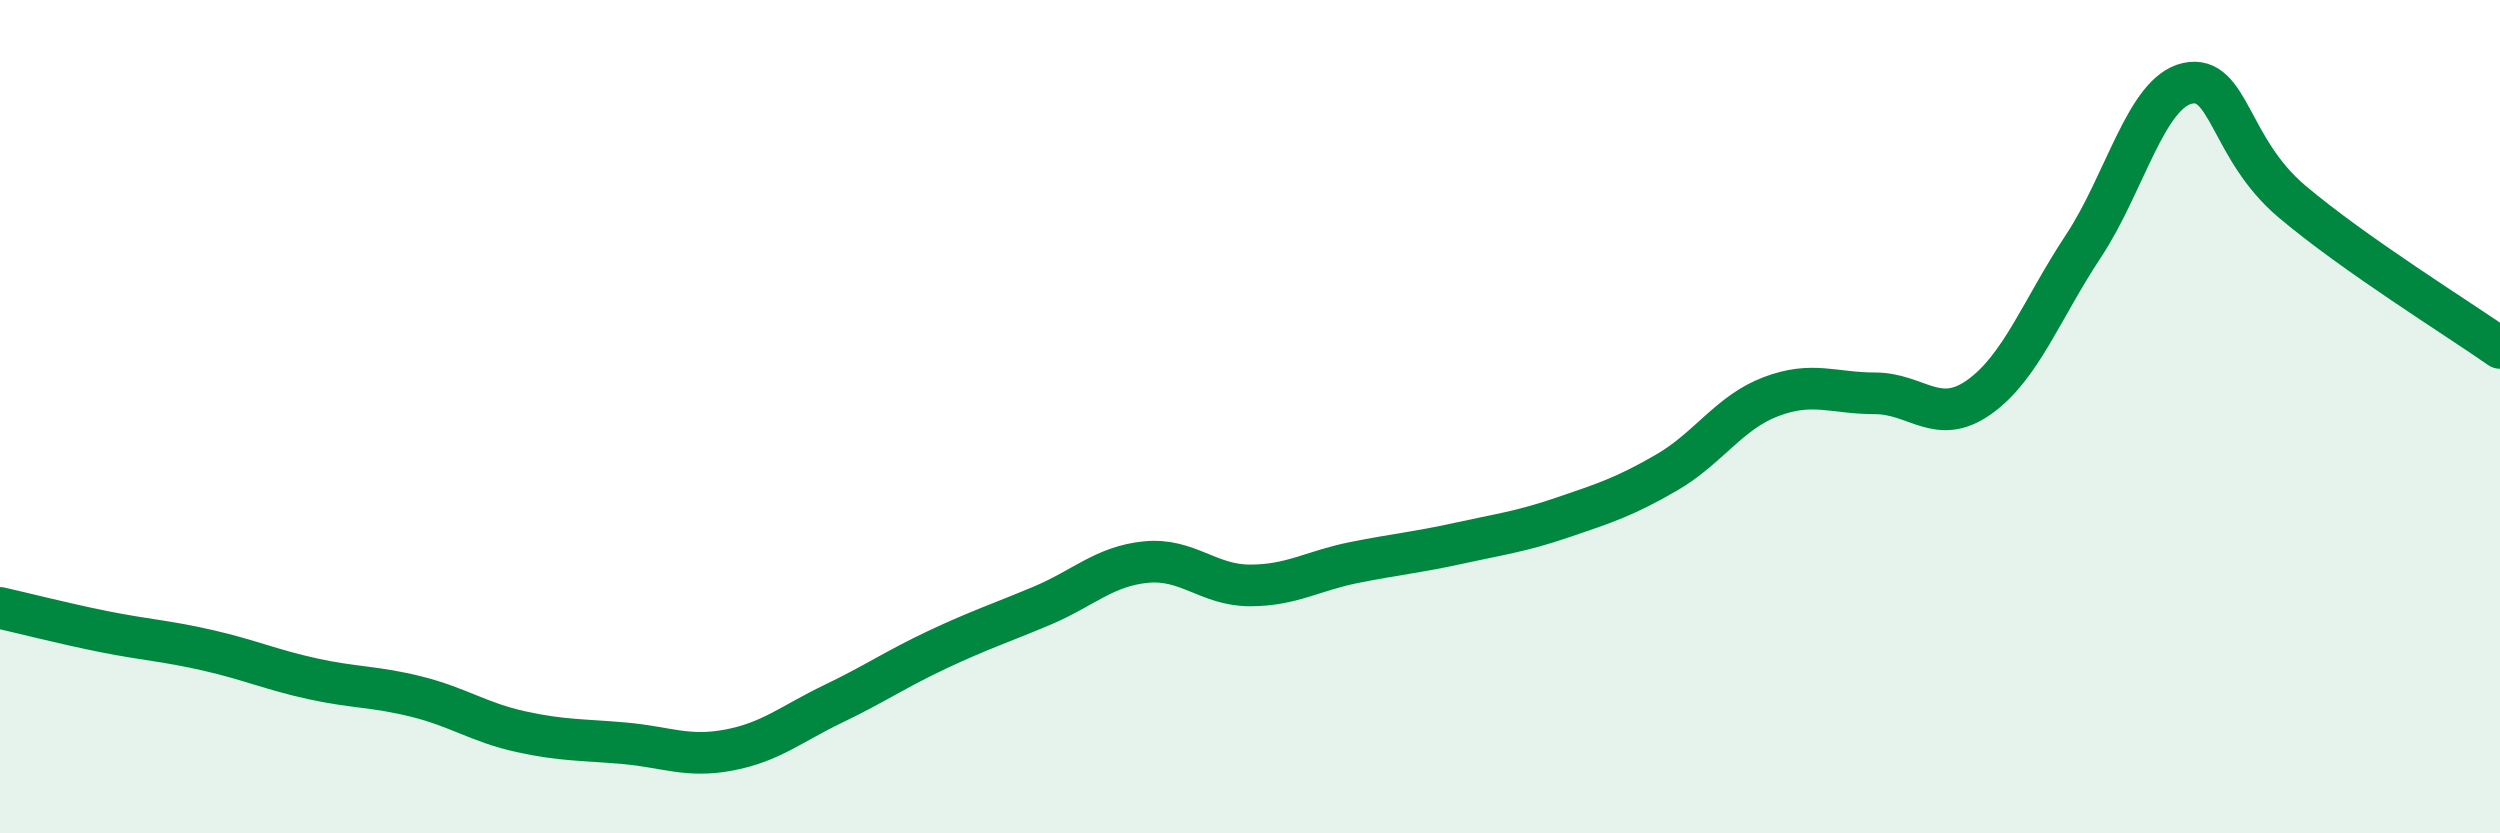
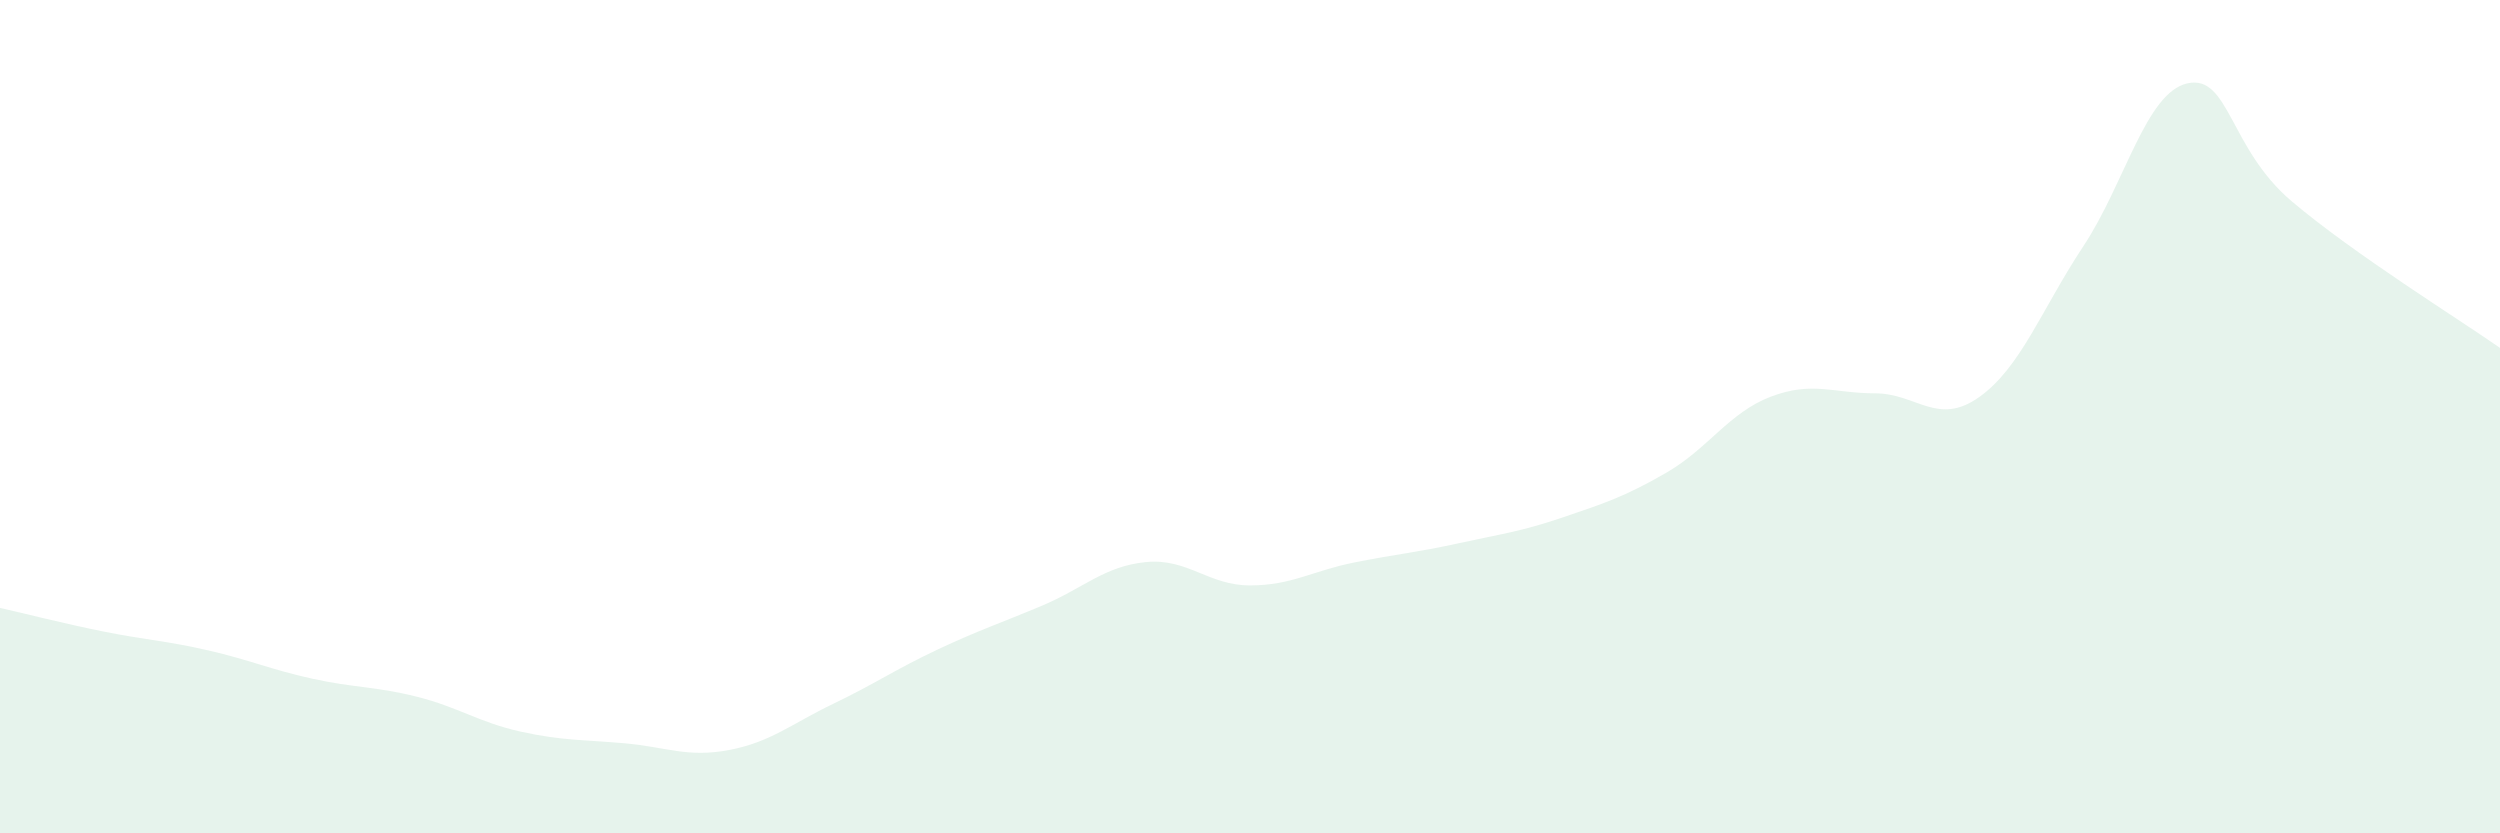
<svg xmlns="http://www.w3.org/2000/svg" width="60" height="20" viewBox="0 0 60 20">
  <path d="M 0,14.59 C 0.5,14.7 1.5,14.96 2.5,15.16 C 3.5,15.36 4,15.38 5,15.61 C 6,15.84 6.5,16.07 7.5,16.29 C 8.5,16.51 9,16.47 10,16.72 C 11,16.97 11.5,17.34 12.5,17.56 C 13.5,17.78 14,17.75 15,17.84 C 16,17.93 16.5,18.19 17.5,18 C 18.5,17.81 19,17.37 20,16.89 C 21,16.41 21.5,16.06 22.5,15.59 C 23.5,15.12 24,14.96 25,14.54 C 26,14.12 26.5,13.59 27.5,13.49 C 28.5,13.39 29,14.05 30,14.05 C 31,14.05 31.5,13.7 32.5,13.5 C 33.5,13.3 34,13.26 35,13.04 C 36,12.82 36.5,12.76 37.5,12.42 C 38.5,12.08 39,11.92 40,11.34 C 41,10.76 41.5,9.9 42.5,9.52 C 43.5,9.14 44,9.44 45,9.44 C 46,9.44 46.5,10.24 47.5,9.53 C 48.5,8.82 49,7.42 50,5.91 C 51,4.4 51.5,2.22 52.5,2 C 53.5,1.78 53.5,3.56 55,4.83 C 56.5,6.1 59,7.65 60,8.35L60 20L0 20Z" fill="#008740" opacity="0.1" stroke-linecap="round" stroke-linejoin="round" />
-   <path d="M 0,14.59 C 0.5,14.7 1.5,14.96 2.5,15.16 C 3.5,15.36 4,15.38 5,15.61 C 6,15.84 6.5,16.07 7.5,16.29 C 8.5,16.51 9,16.47 10,16.72 C 11,16.97 11.5,17.34 12.5,17.56 C 13.5,17.78 14,17.75 15,17.84 C 16,17.93 16.5,18.19 17.5,18 C 18.5,17.81 19,17.37 20,16.89 C 21,16.41 21.5,16.06 22.5,15.59 C 23.5,15.12 24,14.96 25,14.54 C 26,14.12 26.5,13.59 27.5,13.49 C 28.5,13.39 29,14.05 30,14.05 C 31,14.05 31.5,13.7 32.5,13.5 C 33.5,13.3 34,13.26 35,13.04 C 36,12.82 36.5,12.76 37.5,12.42 C 38.5,12.08 39,11.92 40,11.34 C 41,10.76 41.5,9.9 42.5,9.52 C 43.5,9.14 44,9.44 45,9.44 C 46,9.44 46.5,10.24 47.5,9.53 C 48.5,8.82 49,7.42 50,5.91 C 51,4.4 51.5,2.22 52.5,2 C 53.5,1.78 53.5,3.56 55,4.83 C 56.5,6.1 59,7.65 60,8.35" stroke="#008740" stroke-width="1" fill="none" stroke-linecap="round" stroke-linejoin="round" />
</svg>